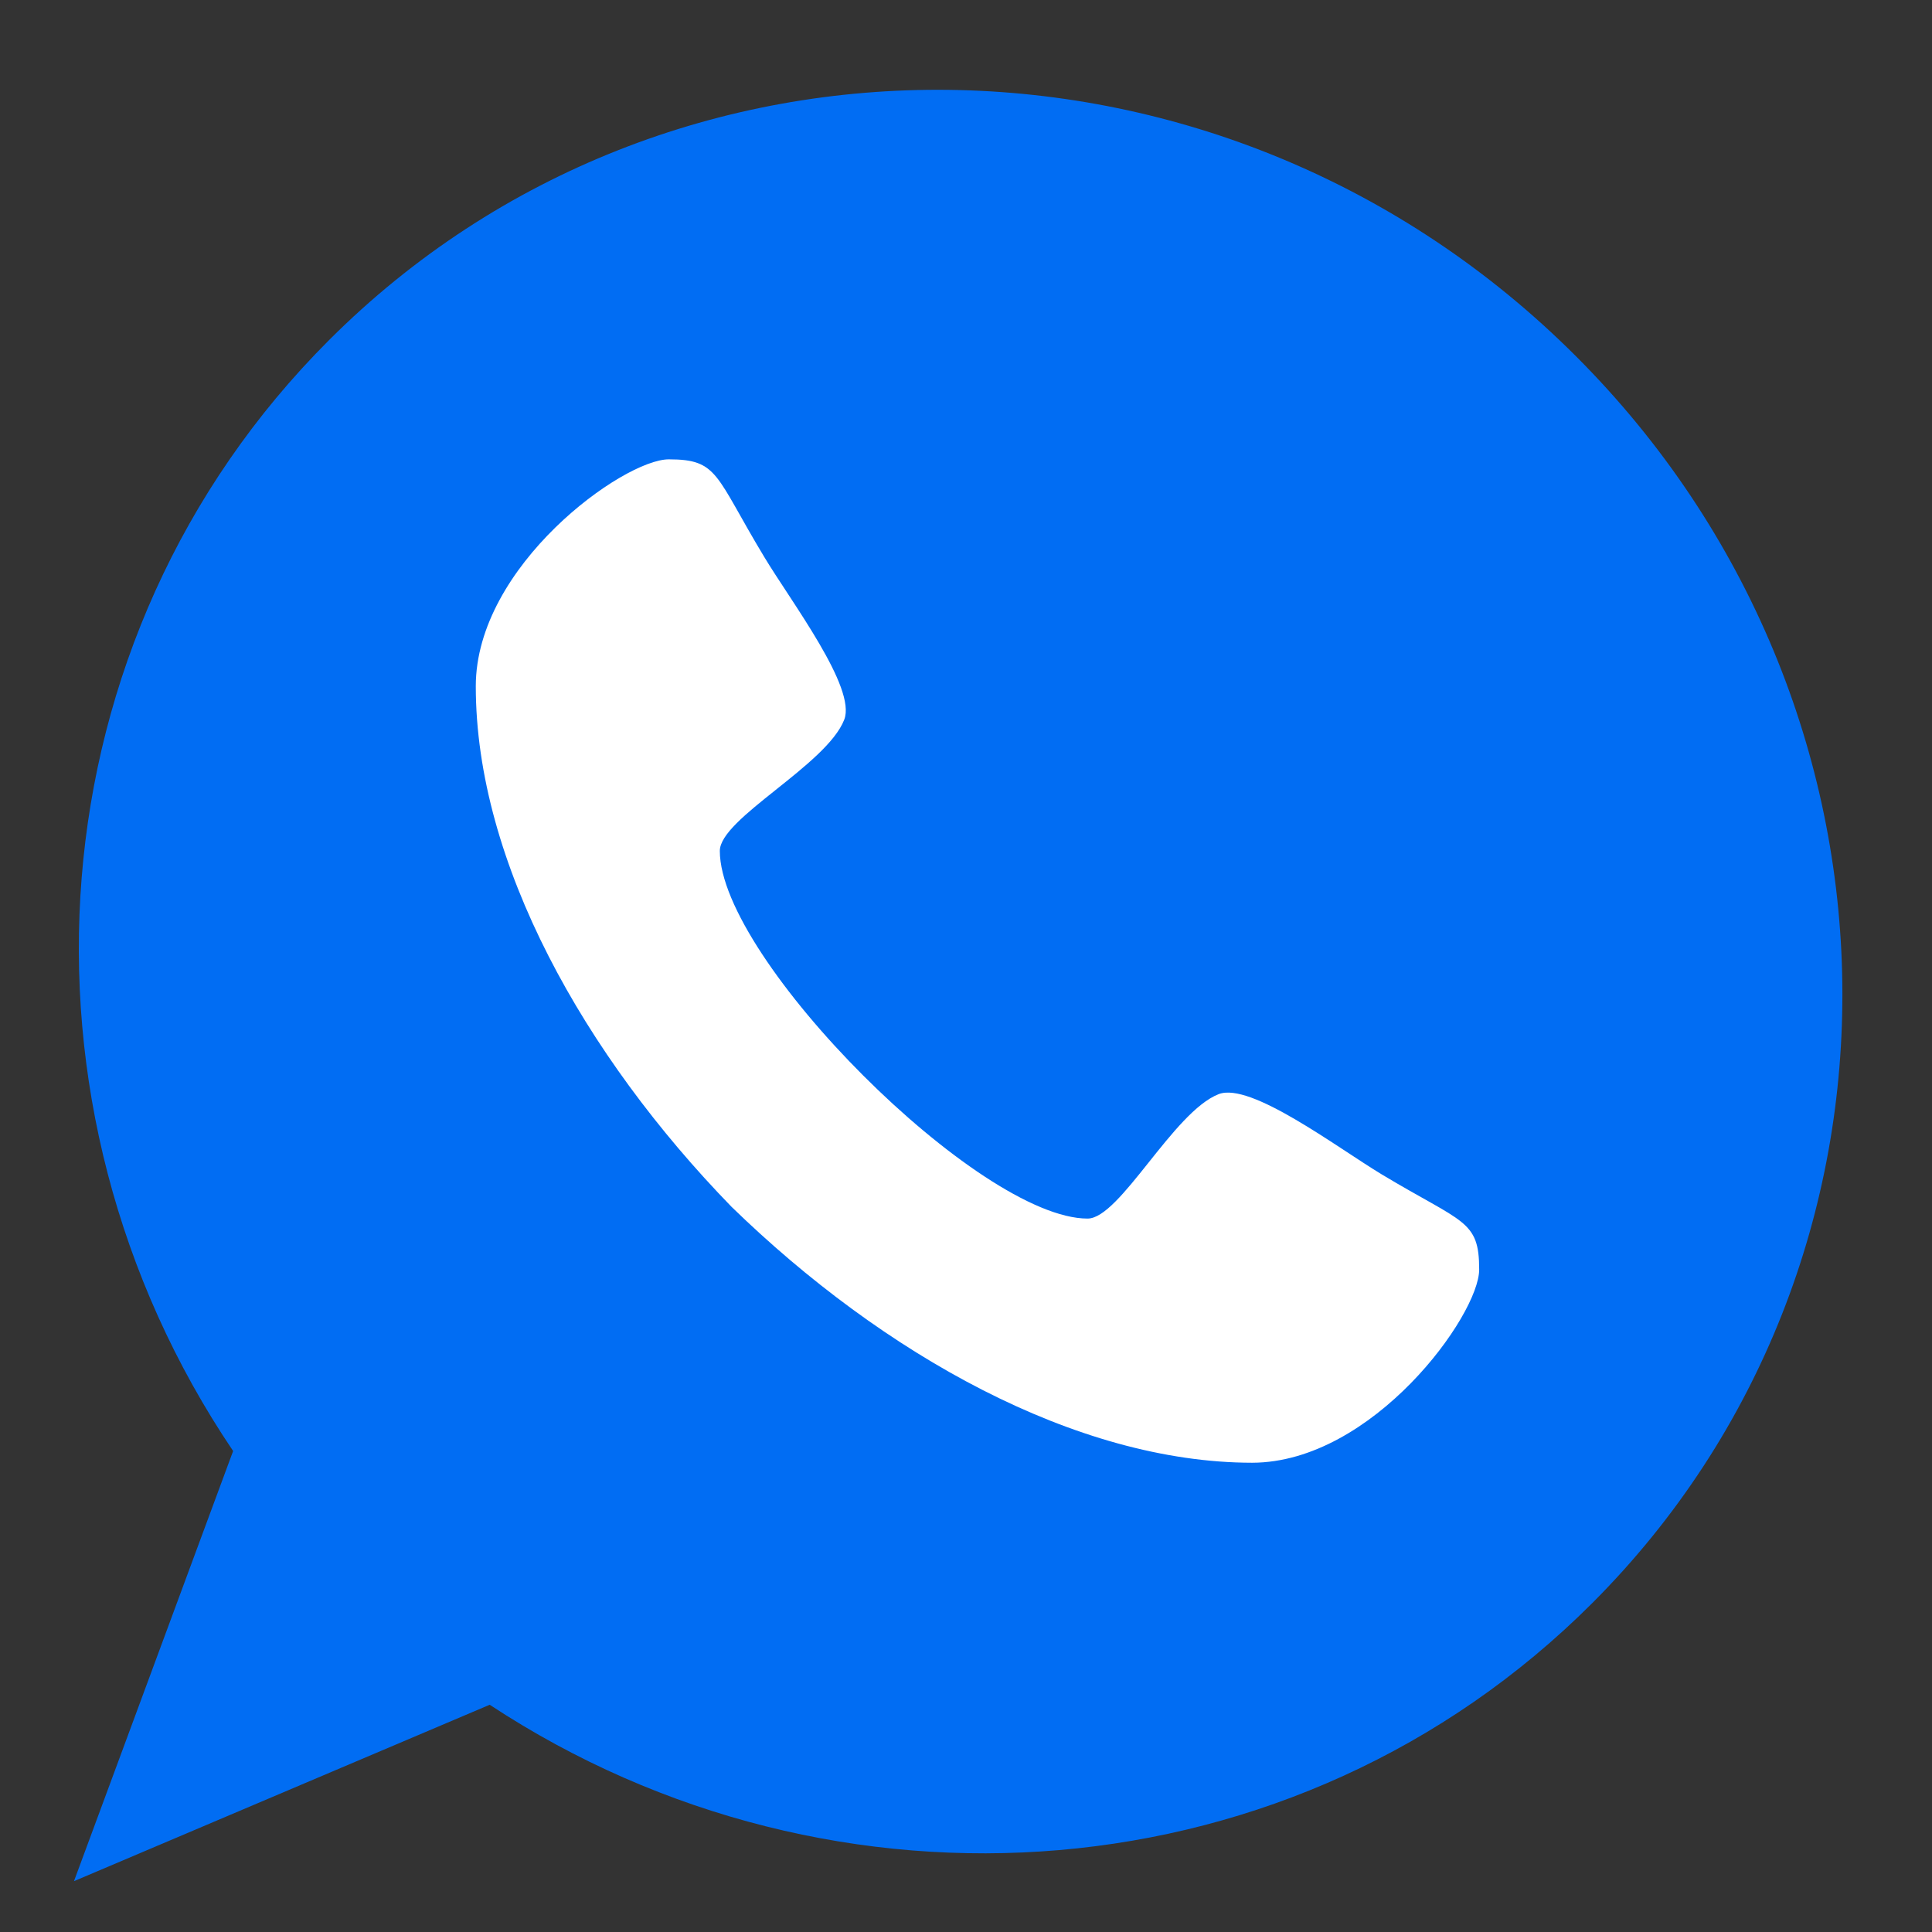
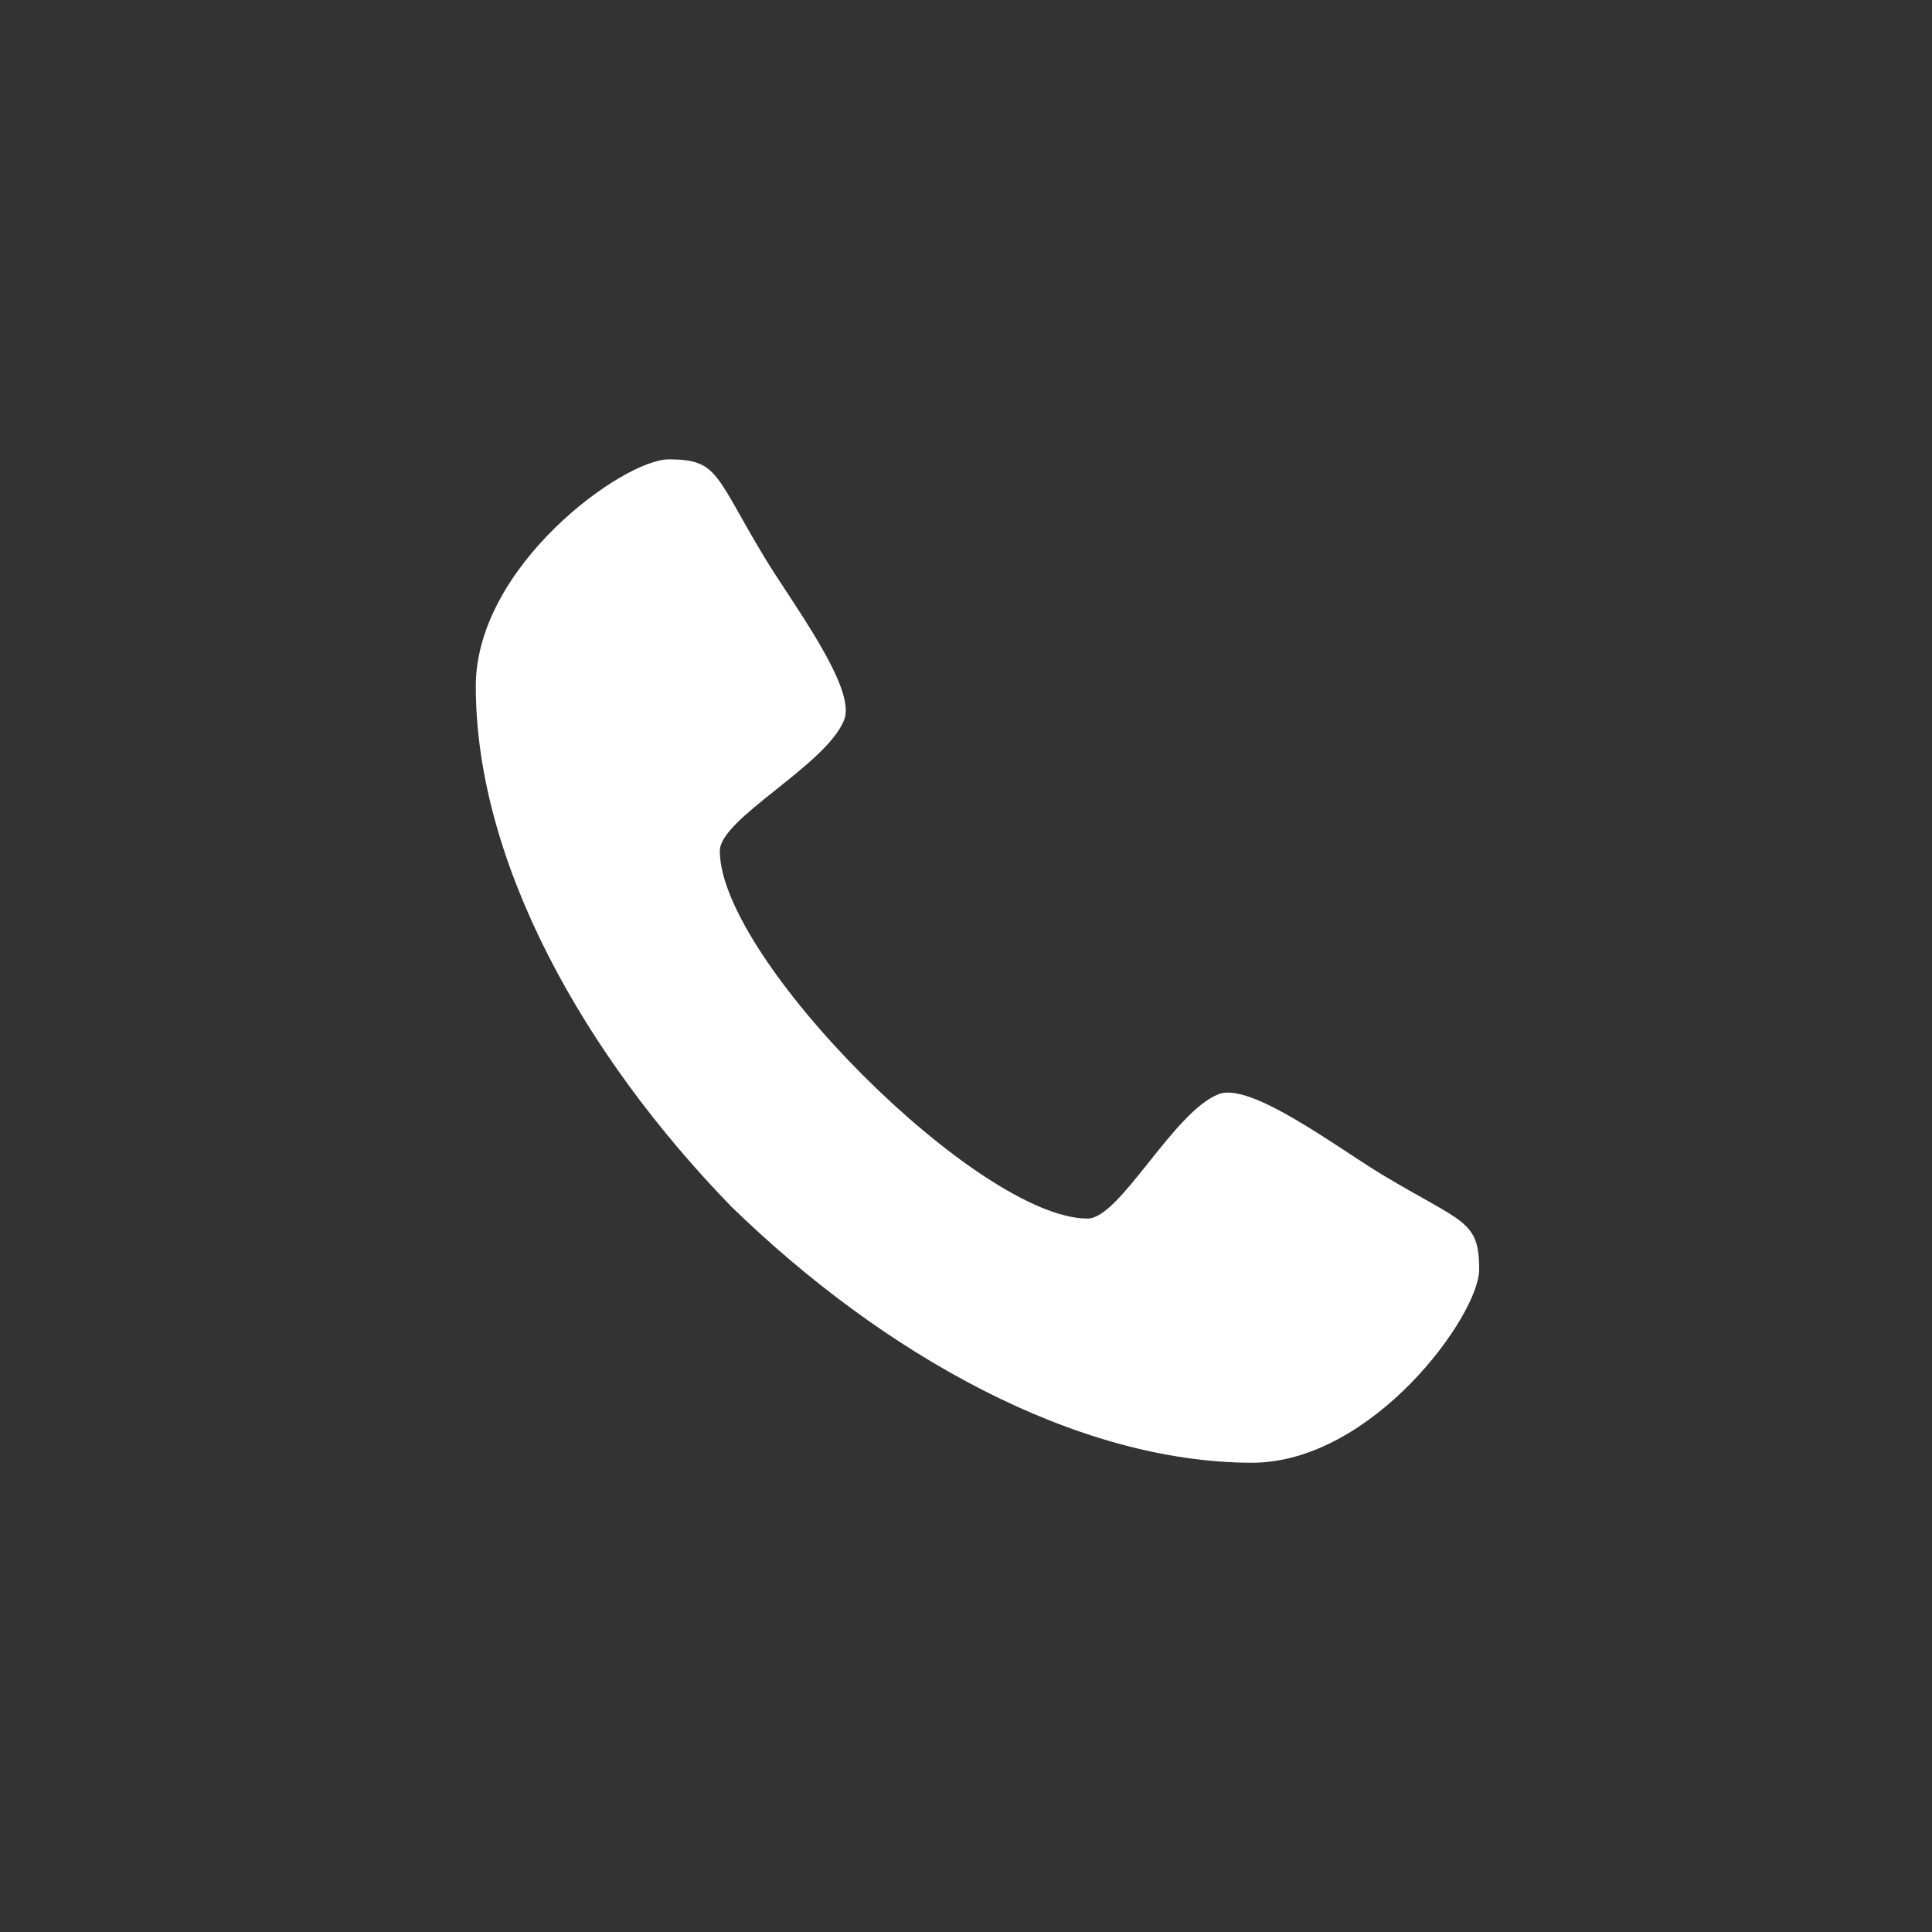
<svg xmlns="http://www.w3.org/2000/svg" width="60" zoomAndPan="magnify" viewBox="0 0 45 45" height="60" preserveAspectRatio="xMidYMid meet" version="1.0">
  <rect x="0" y="0" width="45" height="45" fill="#333333" stroke="none" />
-   <path fill="#016df3" d="M 36.707 8.297 C 28.582 0.172 15.582 0.004 7.664 7.922 C 0.711 14.871 -0.004 25.75 5.43 33.797 L 1.723 43.816 L 11.406 39.707 C 19.434 44.996 30.191 44.234 37.086 37.34 C 45 29.426 44.832 16.422 36.707 8.297 Z M 36.707 8.297 " fill-opacity="1" fill-rule="nonzero" />
  <path fill="#ffffff" d="M 32.18 27.352 C 34.082 28.496 34.453 28.41 34.453 29.57 C 34.453 30.633 31.973 34.066 29.164 34.07 C 25.055 34.066 20.566 31.539 17.039 28.109 C 13.613 24.586 11.082 20.094 11.082 15.984 C 11.082 13.176 14.52 10.699 15.578 10.699 C 16.738 10.699 16.652 11.07 17.801 12.973 C 18.438 14.031 19.953 16.02 19.664 16.762 C 19.254 17.82 16.766 19.062 16.766 19.82 C 16.77 22.344 22.805 28.383 25.332 28.383 C 26.086 28.383 27.328 25.895 28.387 25.484 C 29.129 25.199 31.121 26.711 32.18 27.352 Z M 32.18 27.352 " fill-opacity="1" fill-rule="nonzero" />
</svg>